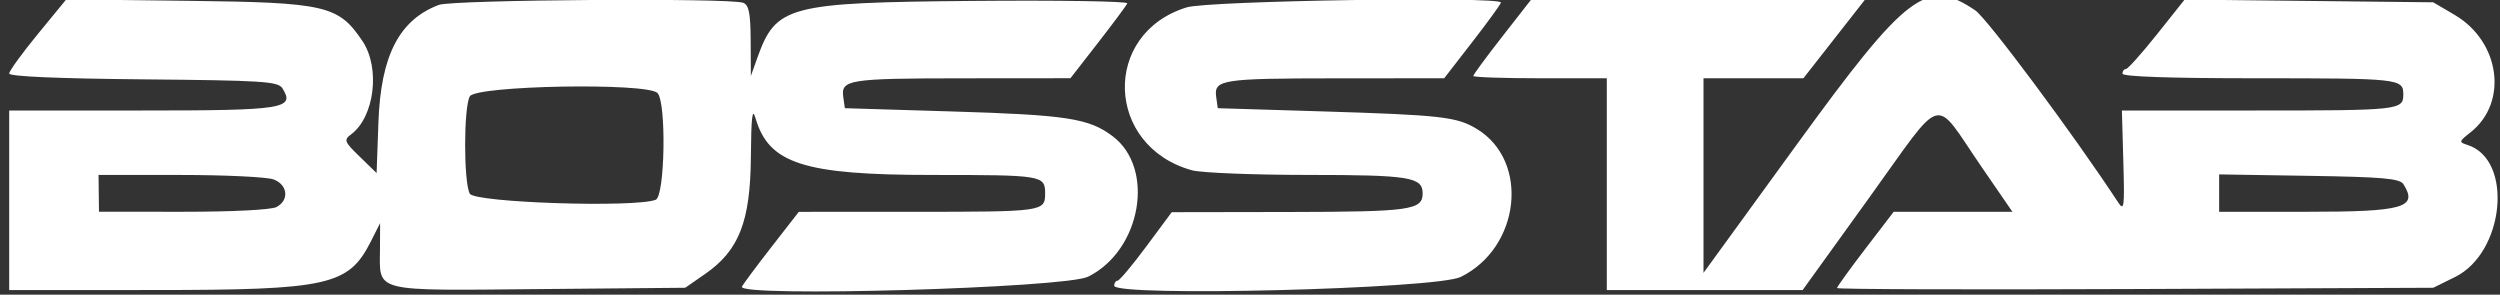
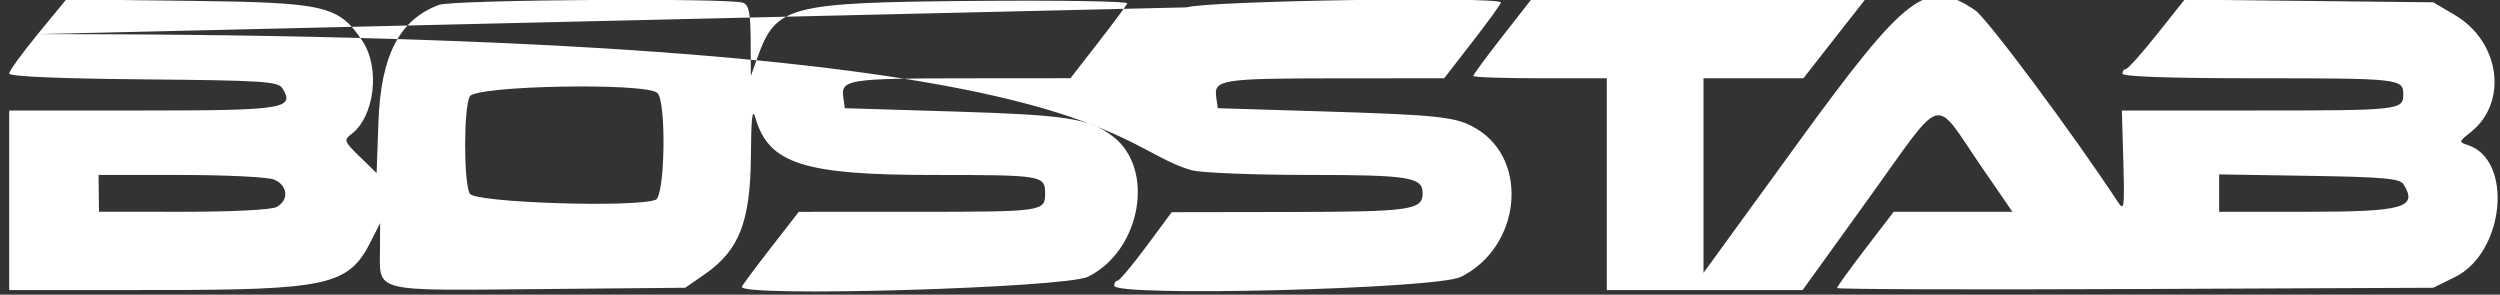
<svg xmlns="http://www.w3.org/2000/svg" id="svg" version="1.1" width="400" height="47.145" viewBox="0, 0, 400,47.145">
  <rect x="0" y="0" width="400" height="47.145" fill="#333333" stroke="none" />
  <g id="svgg">
-     <path id="path0" d="M6.041 5.461 C 3.529 8.522,1.473 11.358,1.473 11.764 C 1.473 12.234,9.244 12.571,22.940 12.696 C 42.040 12.870,44.493 13.027,45.181 14.119 C 47.250 17.400,45.487 17.680,22.746 17.680 L 1.473 17.680 1.473 32.044 L 1.473 46.409 24.494 46.405 C 52.559 46.400,55.761 45.687,59.323 38.655 L 60.819 35.701 60.796 39.835 C 60.758 46.850,59.365 46.498,86.240 46.254 L 109.637 46.041 112.829 43.826 C 118.250 40.066,120.060 35.431,120.140 25.098 C 120.190 18.711,120.374 17.152,120.875 18.879 C 122.996 26.196,128.589 27.993,149.245 27.993 C 166.790 27.993,167.219 28.063,167.219 30.939 C 167.219 33.848,166.955 33.885,146.349 33.890 L 127.808 33.894 123.389 39.576 C 120.958 42.700,118.853 45.532,118.711 45.868 C 117.981 47.603,170.432 46.091,174.096 44.272 C 182.588 40.057,184.877 26.966,178.025 21.795 C 174.238 18.937,170.720 18.392,152.486 17.838 L 135.175 17.311 134.926 15.553 C 134.528 12.738,135.734 12.546,153.959 12.530 L 171.271 12.515 175.691 6.833 C 178.122 3.708,180.227 0.876,180.368 0.539 C 180.510 0.202,169.405 0.026,155.691 0.147 C 125.970 0.411,124.154 0.894,121.141 9.344 L 120.138 12.155 120.106 6.524 C 120.081 2.090,119.826 0.799,118.908 0.447 C 116.807 -0.359,72.427 -0.053,70.214 0.784 C 63.871 3.180,60.930 8.891,60.548 19.554 L 60.256 27.690 57.568 25.079 C 55.083 22.665,54.978 22.395,56.174 21.502 C 59.934 18.695,60.882 10.860,57.983 6.555 C 54.148 0.862,52.137 0.397,30.166 0.132 L 10.609 -0.104 6.041 5.461 M189.874 1.178 C 176.259 5.364,176.834 23.391,190.705 27.244 C 192.171 27.651,200.556 27.986,209.340 27.989 C 225.508 27.993,227.624 28.334,227.624 30.939 C 227.624 33.609,225.657 33.885,206.393 33.918 L 187.477 33.950 183.425 39.411 C 181.197 42.414,179.125 44.886,178.821 44.904 C 178.517 44.921,178.269 45.283,178.269 45.707 C 178.269 47.543,229.792 46.243,233.722 44.308 C 243.257 39.612,244.770 25.785,236.311 20.641 C 233.095 18.685,230.635 18.406,211.418 17.818 L 194.843 17.311 194.595 15.553 C 194.197 12.737,195.402 12.546,213.693 12.534 L 231.069 12.523 235.608 6.667 C 238.105 3.447,240.147 0.629,240.147 0.406 C 240.147 -0.608,193.346 0.110,189.874 1.178 M240.330 5.891 C 237.799 9.131,235.727 11.948,235.727 12.152 C 235.727 12.356,240.534 12.523,246.409 12.523 L 257.090 12.523 257.090 29.466 L 257.090 46.409 272.756 46.409 L 288.422 46.409 299.054 31.659 C 311.312 14.656,309.171 15.245,317.049 26.703 L 321.987 33.886 312.489 33.886 L 302.990 33.886 298.456 39.806 C 295.963 43.062,293.923 45.889,293.923 46.088 C 293.923 46.287,315.387 46.358,341.621 46.245 L 389.319 46.041 392.790 44.331 C 400.758 40.406,402.171 25.530,394.798 23.190 C 393.390 22.743,393.413 22.646,395.275 21.181 C 401.349 16.403,400.040 6.671,392.747 2.384 L 389.319 0.368 369.429 0.151 L 349.540 -0.067 345.120 5.486 C 342.689 8.540,340.451 11.042,340.147 11.044 C 339.843 11.047,339.595 11.381,339.595 11.786 C 339.595 12.260,347.187 12.523,360.897 12.523 C 383.931 12.523,384.530 12.588,384.530 15.101 C 384.530 17.614,383.933 17.680,360.851 17.680 L 339.503 17.680 339.733 25.836 C 339.944 33.300,339.869 33.850,338.858 32.310 C 331.780 21.526,317.959 2.960,316.038 1.657 C 308.314 -3.581,305.174 -1.216,287.417 23.217 L 272.560 43.659 272.560 28.091 L 272.560 12.523 280.551 12.523 L 288.543 12.523 293.448 6.262 L 298.354 0.000 271.643 0.000 L 244.933 0.000 240.330 5.891 M105.193 14.880 C 106.645 16.332,106.397 31.396,104.912 31.965 C 101.525 33.265,75.933 32.424,75.164 30.988 C 74.174 29.138,74.174 17.271,75.164 15.421 C 76.097 13.677,103.497 13.184,105.193 14.880 M43.783 28.711 C 46.047 29.572,46.305 32.022,44.247 33.123 C 43.413 33.570,37.227 33.885,29.330 33.883 L 15.838 33.881 15.802 30.937 L 15.766 27.993 28.830 27.993 C 36.014 27.993,42.743 28.316,43.783 28.711 M384.547 29.466 C 386.921 33.228,384.610 33.886,369.008 33.886 L 355.064 33.886 355.064 30.895 L 355.064 27.905 369.457 28.133 C 381.275 28.320,383.975 28.559,384.547 29.466 " stroke="none" fill="#fff" fill-rule="evenodd" />
+     <path id="path0" d="M6.041 5.461 C 3.529 8.522,1.473 11.358,1.473 11.764 C 1.473 12.234,9.244 12.571,22.940 12.696 C 42.040 12.870,44.493 13.027,45.181 14.119 C 47.250 17.400,45.487 17.680,22.746 17.680 L 1.473 17.680 1.473 32.044 L 1.473 46.409 24.494 46.405 C 52.559 46.400,55.761 45.687,59.323 38.655 L 60.819 35.701 60.796 39.835 C 60.758 46.850,59.365 46.498,86.240 46.254 L 109.637 46.041 112.829 43.826 C 118.250 40.066,120.060 35.431,120.140 25.098 C 120.190 18.711,120.374 17.152,120.875 18.879 C 122.996 26.196,128.589 27.993,149.245 27.993 C 166.790 27.993,167.219 28.063,167.219 30.939 C 167.219 33.848,166.955 33.885,146.349 33.890 L 127.808 33.894 123.389 39.576 C 120.958 42.700,118.853 45.532,118.711 45.868 C 117.981 47.603,170.432 46.091,174.096 44.272 C 182.588 40.057,184.877 26.966,178.025 21.795 C 174.238 18.937,170.720 18.392,152.486 17.838 L 135.175 17.311 134.926 15.553 C 134.528 12.738,135.734 12.546,153.959 12.530 L 171.271 12.515 175.691 6.833 C 178.122 3.708,180.227 0.876,180.368 0.539 C 180.510 0.202,169.405 0.026,155.691 0.147 C 125.970 0.411,124.154 0.894,121.141 9.344 L 120.138 12.155 120.106 6.524 C 120.081 2.090,119.826 0.799,118.908 0.447 C 116.807 -0.359,72.427 -0.053,70.214 0.784 C 63.871 3.180,60.930 8.891,60.548 19.554 L 60.256 27.690 57.568 25.079 C 55.083 22.665,54.978 22.395,56.174 21.502 C 59.934 18.695,60.882 10.860,57.983 6.555 C 54.148 0.862,52.137 0.397,30.166 0.132 L 10.609 -0.104 6.041 5.461 C 176.259 5.364,176.834 23.391,190.705 27.244 C 192.171 27.651,200.556 27.986,209.340 27.989 C 225.508 27.993,227.624 28.334,227.624 30.939 C 227.624 33.609,225.657 33.885,206.393 33.918 L 187.477 33.950 183.425 39.411 C 181.197 42.414,179.125 44.886,178.821 44.904 C 178.517 44.921,178.269 45.283,178.269 45.707 C 178.269 47.543,229.792 46.243,233.722 44.308 C 243.257 39.612,244.770 25.785,236.311 20.641 C 233.095 18.685,230.635 18.406,211.418 17.818 L 194.843 17.311 194.595 15.553 C 194.197 12.737,195.402 12.546,213.693 12.534 L 231.069 12.523 235.608 6.667 C 238.105 3.447,240.147 0.629,240.147 0.406 C 240.147 -0.608,193.346 0.110,189.874 1.178 M240.330 5.891 C 237.799 9.131,235.727 11.948,235.727 12.152 C 235.727 12.356,240.534 12.523,246.409 12.523 L 257.090 12.523 257.090 29.466 L 257.090 46.409 272.756 46.409 L 288.422 46.409 299.054 31.659 C 311.312 14.656,309.171 15.245,317.049 26.703 L 321.987 33.886 312.489 33.886 L 302.990 33.886 298.456 39.806 C 295.963 43.062,293.923 45.889,293.923 46.088 C 293.923 46.287,315.387 46.358,341.621 46.245 L 389.319 46.041 392.790 44.331 C 400.758 40.406,402.171 25.530,394.798 23.190 C 393.390 22.743,393.413 22.646,395.275 21.181 C 401.349 16.403,400.040 6.671,392.747 2.384 L 389.319 0.368 369.429 0.151 L 349.540 -0.067 345.120 5.486 C 342.689 8.540,340.451 11.042,340.147 11.044 C 339.843 11.047,339.595 11.381,339.595 11.786 C 339.595 12.260,347.187 12.523,360.897 12.523 C 383.931 12.523,384.530 12.588,384.530 15.101 C 384.530 17.614,383.933 17.680,360.851 17.680 L 339.503 17.680 339.733 25.836 C 339.944 33.300,339.869 33.850,338.858 32.310 C 331.780 21.526,317.959 2.960,316.038 1.657 C 308.314 -3.581,305.174 -1.216,287.417 23.217 L 272.560 43.659 272.560 28.091 L 272.560 12.523 280.551 12.523 L 288.543 12.523 293.448 6.262 L 298.354 0.000 271.643 0.000 L 244.933 0.000 240.330 5.891 M105.193 14.880 C 106.645 16.332,106.397 31.396,104.912 31.965 C 101.525 33.265,75.933 32.424,75.164 30.988 C 74.174 29.138,74.174 17.271,75.164 15.421 C 76.097 13.677,103.497 13.184,105.193 14.880 M43.783 28.711 C 46.047 29.572,46.305 32.022,44.247 33.123 C 43.413 33.570,37.227 33.885,29.330 33.883 L 15.838 33.881 15.802 30.937 L 15.766 27.993 28.830 27.993 C 36.014 27.993,42.743 28.316,43.783 28.711 M384.547 29.466 C 386.921 33.228,384.610 33.886,369.008 33.886 L 355.064 33.886 355.064 30.895 L 355.064 27.905 369.457 28.133 C 381.275 28.320,383.975 28.559,384.547 29.466 " stroke="none" fill="#fff" fill-rule="evenodd" />
  </g>
</svg>